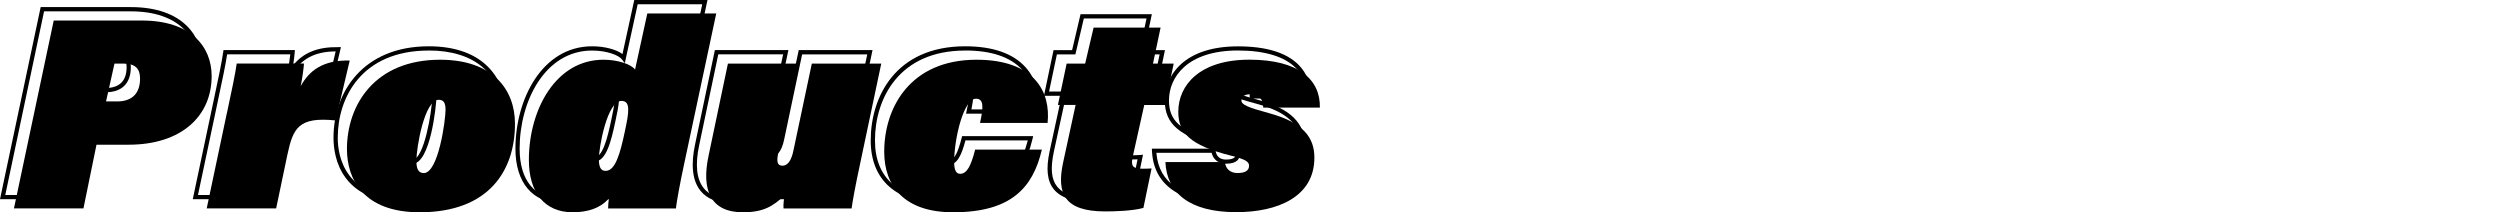
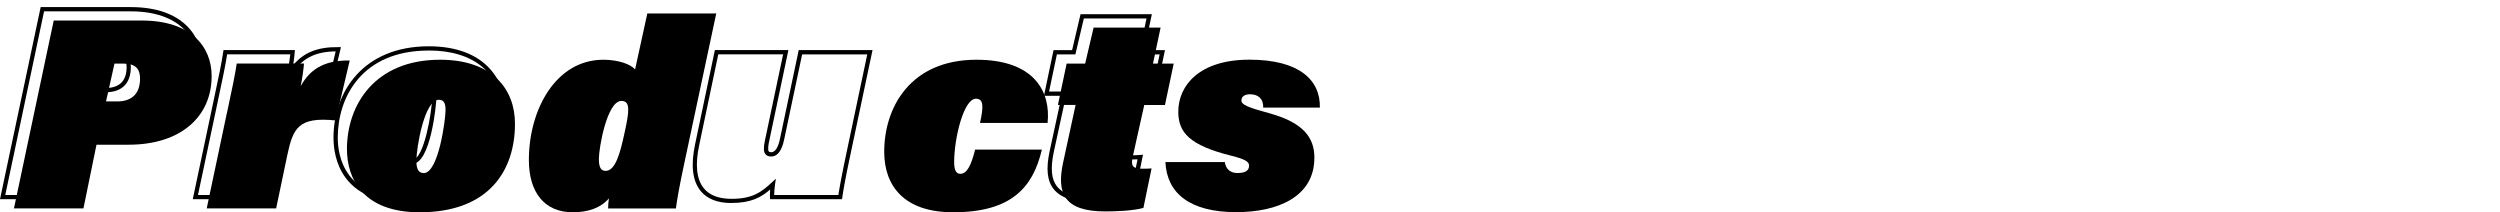
<svg xmlns="http://www.w3.org/2000/svg" xmlns:ns1="http://sodipodi.sourceforge.net/DTD/sodipodi-0.dtd" xmlns:ns2="http://www.inkscape.org/namespaces/inkscape" viewBox="0 0 440.702 37.42" version="1.1" id="svg54" ns1:docname="products.svg" width="440.702" height="37.42" ns2:version="1.1.2 (b8e25be833, 2022-02-05)">
  <defs id="defs58" />
  <ns1:namedview id="namedview56" pagecolor="#505050" bordercolor="#eeeeee" borderopacity="1" ns2:pageshadow="0" ns2:pageopacity="0" ns2:pagecheckerboard="0" showgrid="false" fit-margin-top="0" fit-margin-left="0" fit-margin-right="0" fit-margin-bottom="0" ns2:zoom="4.5472128" ns2:cx="116.22504" ns2:cy="18.692769" ns2:window-width="1920" ns2:window-height="1177" ns2:window-x="-8" ns2:window-y="-8" ns2:window-maximized="1" ns2:current-layer="svg54" />
  <g id="a" />
  <g id="b" />
  <g id="c" />
  <g id="d" />
  <g id="e" />
  <g id="f" />
  <g id="g" />
  <g id="h" />
  <g id="i" />
  <g id="j" />
  <g id="k" />
  <g id="l" />
  <g id="m">
    <g id="g30">
      <path d="M 13.01,35.12 H 0 L 7.17,1.25 h 15.86 c 9.34,0 12.66,5.25 12.66,10.17 0,7.58 -5.89,12.47 -15.02,12.47 H 15.31 Z M 0.93,34.37 H 12.4 l 2.3,-11.23 h 5.97 c 8.67,0 14.27,-4.6 14.27,-11.72 C 34.94,6.87 31.81,2 23.03,2 H 7.77 Z M 18.66,16.26 h -2.44 l 1.66,-7.42 h 1.88 c 2.22,0 3.3,0.99 3.3,3.01 0,2.84 -1.57,4.41 -4.41,4.41 z m -1.5,-0.75 h 1.5 c 2.39,0 3.66,-1.26 3.66,-3.66 0,-1.61 -0.74,-2.26 -2.55,-2.26 h -1.28 l -1.32,5.92 z" id="path14" />
      <path d="M 46.99,35.12 H 33.98 l 3.65,-17.26 c 0.95,-4.43 1.43,-6.74 1.72,-8.71 L 39.4,8.83 h 12.58 l -0.03,0.4 c -0.03,0.48 -0.13,1.35 -0.28,2.28 1.82,-2.25 4.38,-3.26 7.97,-3.2 h 0.46 l -2.68,11.34 -0.33,-0.03 c -6.16,-0.64 -7.07,0.99 -8.09,5.8 l -2.03,9.71 z M 34.91,34.37 h 11.47 l 1.91,-9.11 c 1.04,-4.89 2.17,-7.01 8.57,-6.42 l 2.31,-9.78 c -3.78,0.03 -6.21,1.37 -7.84,4.32 l -1.17,2.11 0.47,-2.37 c 0.24,-1.2 0.45,-2.66 0.54,-3.54 H 40.04 c -0.3,1.93 -0.78,4.23 -1.68,8.44 L 34.9,34.37 Z" id="path16" />
      <path d="m 71.98,35.79 c -11.91,0 -13.19,-8.05 -13.19,-11.51 0,-8.02 5.19,-16.12 16.79,-16.12 10.01,0 13.58,6.02 13.58,11.66 0,10 -6.42,15.98 -17.18,15.98 z m 3.6,-26.88 c -11.84,0 -16.04,8.28 -16.04,15.37 0,3.24 1.21,10.76 12.44,10.76 14.83,0 16.43,-10.65 16.43,-15.23 C 88.41,12.98 83.62,8.9 75.58,8.9 Z M 72.7,28.88 c -1.67,0 -1.67,-1.91 -1.67,-2.54 0,-1.65 1.19,-11.13 4.31,-11.13 1.41,0 1.58,1.23 1.58,2.15 0,0.97 -1.01,11.51 -4.21,11.51 z m 2.64,-12.91 c -2.08,0 -3.56,7.87 -3.56,10.38 0,1.57 0.44,1.79 0.92,1.79 2.08,0 3.46,-8.68 3.46,-10.76 0,-1.29 -0.37,-1.4 -0.83,-1.4 z" id="path18" />
-       <path d="m 98.96,35.79 c -5.07,0 -8.1,-3.59 -8.1,-9.59 0,-8.75 4.74,-18.04 13.53,-18.04 2.16,0 4.25,0.55 5.34,1.37 L 111.81,0 h 12.91 L 124.62,0.45 119,26.8 c -0.89,4.09 -1.35,6.8 -1.48,7.98 l -0.04,0.33 h -12.66 v -0.38 c 0,-0.24 0,-0.5 0.03,-0.77 -1.44,1.2 -3.42,1.81 -5.9,1.81 z m 5.42,-26.88 c -8.3,0 -12.78,8.91 -12.78,17.29 0,5.62 2.68,8.84 7.35,8.84 2.73,0 4.78,-0.78 6.1,-2.32 l 0.84,-0.98 -0.18,1.27 c -0.07,0.5 -0.11,0.95 -0.13,1.35 h 11.24 c 0.18,-1.33 0.63,-3.95 1.45,-7.72 l 5.52,-25.89 h -11.38 l -2.27,10.39 -0.49,-0.65 c -0.58,-0.78 -2.71,-1.58 -5.27,-1.58 z m 0.38,19.58 c -1.57,0 -1.57,-1.81 -1.57,-2.49 0,-1.51 1.26,-10.6 4.36,-10.6 0.52,0 0.91,0.17 1.18,0.5 0.69,0.85 0.37,2.62 -0.24,5.43 -0.79,3.77 -1.67,7.16 -3.73,7.16 z m 2.79,-12.34 c -2.07,0 -3.61,7.54 -3.61,9.85 0,1.74 0.52,1.74 0.82,1.74 1.42,0 2.28,-3.16 2.99,-6.57 0.49,-2.28 0.86,-4.21 0.39,-4.8 -0.08,-0.09 -0.22,-0.22 -0.59,-0.22 z" id="path20" />
      <path d="m 128.96,35.79 c -2.48,0 -4.32,-0.72 -5.47,-2.15 -1.43,-1.77 -1.75,-4.56 -0.94,-8.29 l 3.47,-16.52 h 12.96 l -3.41,16.15 c -0.07,0.35 -0.29,1.41 -0.04,1.72 0.03,0.03 0.11,0.13 0.44,0.13 0.69,0 1.24,-0.88 1.55,-2.48 L 140.8,8.83 h 13.01 l -3.75,17.73 c -1.09,5.08 -1.42,7.13 -1.58,8.23 l -0.05,0.32 h -12.67 l -0.03,-0.34 c -0.03,-0.31 0,-0.84 0.04,-1.36 -1.61,1.38 -3.37,2.37 -6.82,2.37 z m -2.34,-26.21 -3.35,15.93 c -0.76,3.5 -0.49,6.08 0.79,7.67 1,1.24 2.64,1.87 4.89,1.87 3.7,0 5.25,-1.17 7.04,-2.83 l 0.78,-0.72 -0.15,1.05 c -0.08,0.56 -0.15,1.33 -0.15,1.83 h 11.32 c 0.18,-1.18 0.55,-3.31 1.54,-7.96 L 152.88,9.59 H 141.4 l -3.15,14.92 c -0.5,2.55 -1.52,3.08 -2.29,3.08 -0.46,0 -0.8,-0.13 -1.02,-0.41 -0.34,-0.42 -0.37,-1.09 -0.11,-2.35 l 3.22,-15.25 z" id="path22" />
-       <path d="m 166.01,35.79 c -7.96,0 -12.52,-4.02 -12.52,-11.03 0,-7.66 4.36,-16.6 16.65,-16.6 4.86,0 8.44,1.25 10.65,3.7 2.28,2.54 2.48,5.67 2.25,7.85 L 183,20.04 h -12.71 l 0.1,-0.46 c 0.33,-1.5 0.62,-3.11 0.21,-3.61 -0.07,-0.09 -0.2,-0.2 -0.56,-0.2 -1.67,0 -3.47,6.34 -3.47,10.81 0,1.69 0.51,1.69 0.68,1.69 0.9,0 1.56,-1.16 2.28,-3.99 L 169.6,24 h 12.53 l -0.11,0.46 c -1.87,7.94 -6.66,11.33 -16.01,11.33 z m 4.13,-26.88 c -11.73,0 -15.9,8.54 -15.9,15.85 0,6.63 4.18,10.28 11.77,10.28 8.75,0 13.32,-3.08 15.17,-10.29 h -10.99 c -0.68,2.58 -1.45,4.27 -2.93,4.27 -0.95,0 -1.43,-0.82 -1.43,-2.44 0,-4.08 1.6,-11.56 4.22,-11.56 0.5,0 0.89,0.16 1.15,0.48 0.53,0.66 0.43,1.9 0.04,3.79 h 11.1 c 0.16,-2.01 -0.11,-4.73 -2.1,-6.94 -2.06,-2.29 -5.46,-3.45 -10.09,-3.45 z" id="path24" />
      <path d="m 192.85,35.65 c -3.52,0 -5.83,-0.75 -7.08,-2.28 -1.18,-1.46 -1.41,-3.61 -0.73,-6.76 l 2.11,-9.72 h -3.12 l 1.69,-8.05 h 3.27 l 1.49,-6.34 h 12.57 l -1.34,6.34 h 3.65 l -1.69,8.05 h -3.65 l -1.95,8.78 c -0.17,0.75 -0.18,1.2 -0.01,1.4 0.17,0.21 0.6,0.3 1.38,0.3 0.39,0 1.04,0 1.55,-0.05 l 0.5,-0.05 -1.59,7.68 -0.22,0.06 c -2.04,0.58 -5.45,0.64 -6.82,0.64 z m -7.89,-19.52 h 3.12 l -2.31,10.63 c -0.62,2.92 -0.44,4.87 0.58,6.13 1.09,1.35 3.21,2 6.49,2 1.01,0 4.36,-0.04 6.4,-0.55 l 1.29,-6.25 c -0.41,0.02 -0.83,0.02 -1.12,0.02 -1.06,0 -1.63,-0.17 -1.96,-0.58 -0.41,-0.51 -0.3,-1.28 -0.13,-2.03 l 2.08,-9.36 h 3.64 l 1.38,-6.55 h -3.65 l 1.34,-6.34 h -11.05 l -1.49,6.34 h -3.26 l -1.38,6.55 z" id="path26" />
-       <path d="m 215.93,35.79 c -8.03,0 -12.59,-3.26 -12.86,-9.19 l -0.02,-0.39 h 11.19 l 0.04,0.33 c 0.13,1.03 0.78,1.59 1.84,1.59 1.69,0 1.69,-0.65 1.69,-0.92 0,-0.4 -0.47,-0.79 -2.79,-1.36 -7.07,-1.75 -9.69,-3.96 -9.69,-8.14 0,-4.4 3.38,-9.54 12.9,-9.54 4.97,0 8.58,1.11 10.72,3.29 1.43,1.46 2.13,3.32 2.09,5.54 v 0.37 h -10.12 c 0.26,0.07 0.53,0.15 0.82,0.22 5.77,1.57 8.34,4.11 8.34,8.24 0,6.25 -5.29,9.98 -14.15,9.98 z m -12.08,-8.83 c 0.42,5.29 4.59,8.08 12.08,8.08 8.39,0 13.4,-3.45 13.4,-9.23 0,-3.78 -2.33,-6.03 -7.79,-7.51 -3.81,-1.03 -5.08,-1.54 -5.08,-2.57 0,-0.93 0.71,-1.48 1.91,-1.48 0.84,0 1.54,0.26 2.01,0.74 0.39,0.41 0.62,0.95 0.66,1.61 h 9.24 c -0.04,-1.85 -0.67,-3.4 -1.87,-4.63 -1.97,-2.01 -5.49,-3.07 -10.19,-3.07 -8.97,0 -12.15,4.74 -12.15,8.79 0,3.26 1.49,5.52 9.12,7.41 2.23,0.56 3.36,1.03 3.36,2.09 0,0.76 -0.42,1.67 -2.44,1.67 -1.3,0 -2.24,-0.73 -2.52,-1.92 h -9.75 z m 14.53,-11.95 c -1.16,0 -1.16,0.55 -1.16,0.73 0,0.43 1.15,0.88 3.08,1.45 v -0.21 c 0.02,-0.63 -0.13,-1.12 -0.45,-1.45 -0.41,-0.43 -1.03,-0.52 -1.47,-0.52 z" id="path28" />
    </g>
    <g id="g48">
      <path d="m 9.47,3.62 h 15.55 c 8.59,0 12.29,4.56 12.29,9.79 0,7.06 -5.33,12.1 -14.64,12.1 h -5.66 l -2.3,11.23 H 2.46 Z m 9.22,14.26 h 1.97 c 2.59,0 4.03,-1.39 4.03,-4.03 0,-1.73 -0.82,-2.64 -2.93,-2.64 h -1.58 z" id="path32" />
      <path d="m 40,19.94 c 0.96,-4.46 1.44,-6.77 1.73,-8.74 h 11.86 c -0.05,0.77 -0.29,2.54 -0.58,3.98 1.49,-2.69 3.84,-4.61 8.64,-4.51 l -2.5,10.56 c -6.53,-0.67 -7.49,1.34 -8.5,6.1 l -1.97,9.41 H 36.44 l 3.55,-16.8 z" id="path34" />
      <path d="m 90.78,21.82 c 0,8.21 -4.56,15.6 -16.8,15.6 -9.94,0 -12.82,-5.86 -12.82,-11.14 0,-7.73 4.85,-15.75 16.42,-15.75 9.27,0 13.2,5.23 13.2,11.28 z M 73.4,28.35 c 0,1.2 0.24,2.16 1.3,2.16 2.59,0 3.84,-9.36 3.84,-11.14 0,-1.25 -0.34,-1.78 -1.2,-1.78 -2.54,0 -3.94,8.5 -3.94,10.75 z" id="path36" />
      <path d="m 126.26,2.38 -5.62,26.35 c -0.86,3.98 -1.34,6.77 -1.49,8.02 H 107.2 c 0,-0.53 0.05,-1.1 0.14,-1.78 -1.44,1.68 -3.65,2.45 -6.38,2.45 -4.94,0 -7.73,-3.46 -7.73,-9.22 0,-8.83 4.71,-17.67 13.15,-17.67 2.5,0 4.85,0.77 5.57,1.73 l 2.16,-9.89 h 12.14 z m -20.69,25.63 c 0,1.54 0.38,2.11 1.2,2.11 1.68,0 2.54,-2.98 3.36,-6.86 0.77,-3.55 1.06,-5.47 -0.58,-5.47 -2.54,0 -3.98,8.26 -3.98,10.23 z" id="path38" />
-       <path d="m 151.7,28.49 c -1.01,4.7 -1.39,6.91 -1.58,8.26 h -12 c -0.05,-0.48 0.05,-1.58 0.14,-2.26 -1.97,1.82 -3.6,2.93 -7.3,2.93 -5.76,0 -7.34,-3.98 -6.05,-9.98 l 3.41,-16.23 h 12.19 l -3.31,15.7 c -0.34,1.63 -0.19,2.3 0.77,2.3 0.82,0 1.54,-0.82 1.92,-2.78 l 3.22,-15.22 h 12.24 z" id="path40" />
      <path d="m 183.66,26.38 c -1.58,6.72 -5.42,11.04 -15.65,11.04 -8.64,0 -12.14,-4.66 -12.14,-10.66 0,-7.78 4.56,-16.23 16.27,-16.23 10.27,0 13.1,5.71 12.53,11.14 h -11.91 c 0.62,-2.83 0.67,-4.27 -0.72,-4.27 -2.16,0 -3.84,6.96 -3.84,11.18 0,1.39 0.34,2.06 1.06,2.06 1.2,0 1.92,-1.44 2.64,-4.27 h 11.76 z" id="path42" />
      <path d="m 188.03,11.21 h 3.26 l 1.49,-6.34 h 11.81 l -1.34,6.34 h 3.65 l -1.54,7.3 h -3.65 l -2.02,9.07 c -0.38,1.68 -0.05,2.16 1.73,2.16 0.38,0 1.06,0 1.58,-0.05 l -1.44,6.96 c -1.87,0.53 -5.04,0.62 -6.72,0.62 -7.3,0 -8.59,-3.22 -7.44,-8.59 l 2.21,-10.18 h -3.12 l 1.54,-7.3 z" id="path44" />
      <path d="m 215.92,28.58 c 0.14,1.15 0.91,1.92 2.21,1.92 1.06,0 2.06,-0.24 2.06,-1.3 0,-0.72 -0.77,-1.15 -3.07,-1.73 -7.54,-1.87 -9.41,-4.18 -9.41,-7.78 0,-4.61 3.7,-9.17 12.53,-9.17 8.83,0 12.53,3.6 12.43,8.45 h -9.99 c 0.05,-1.63 -0.96,-2.35 -2.3,-2.35 -0.91,0 -1.54,0.34 -1.54,1.1 0,0.72 1.06,1.2 4.8,2.21 6.19,1.68 8.06,4.37 8.06,7.87 0,6.91 -6.48,9.6 -13.78,9.6 -8.26,0 -12.24,-3.41 -12.48,-8.83 h 10.46 z" id="path46" />
    </g>
  </g>
  <g id="n" />
  <g id="o" />
  <g id="p" />
</svg>